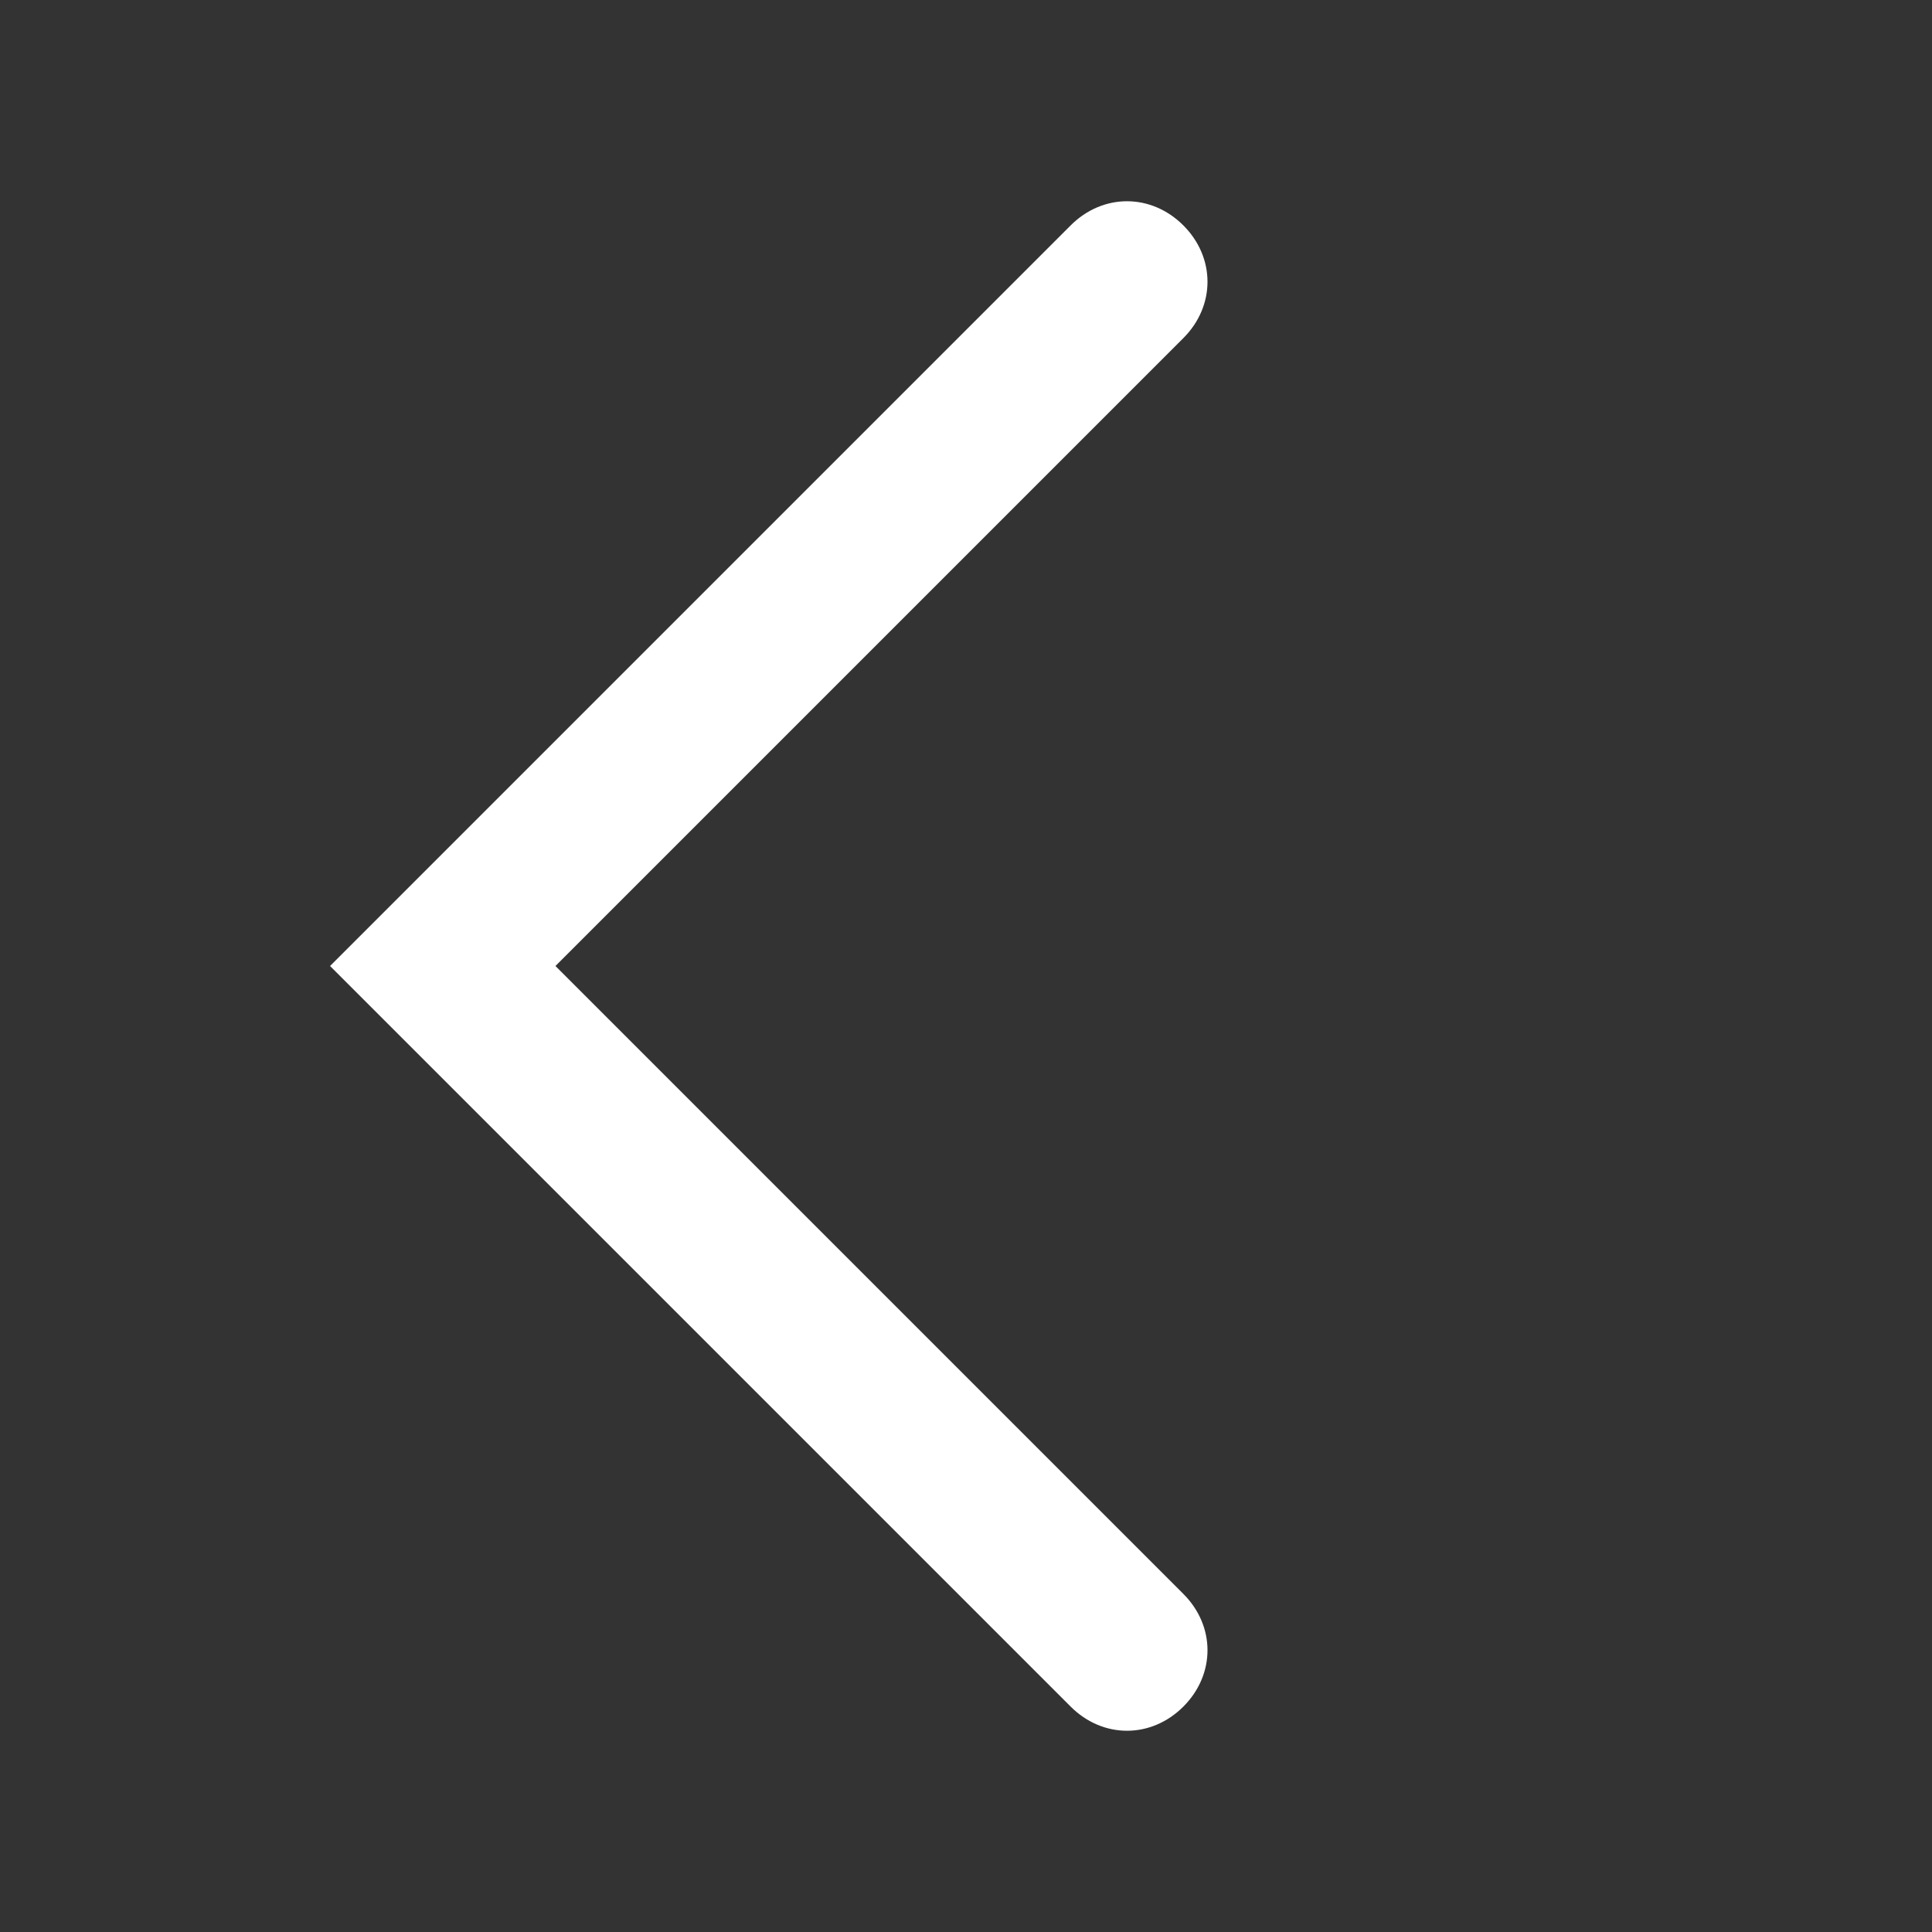
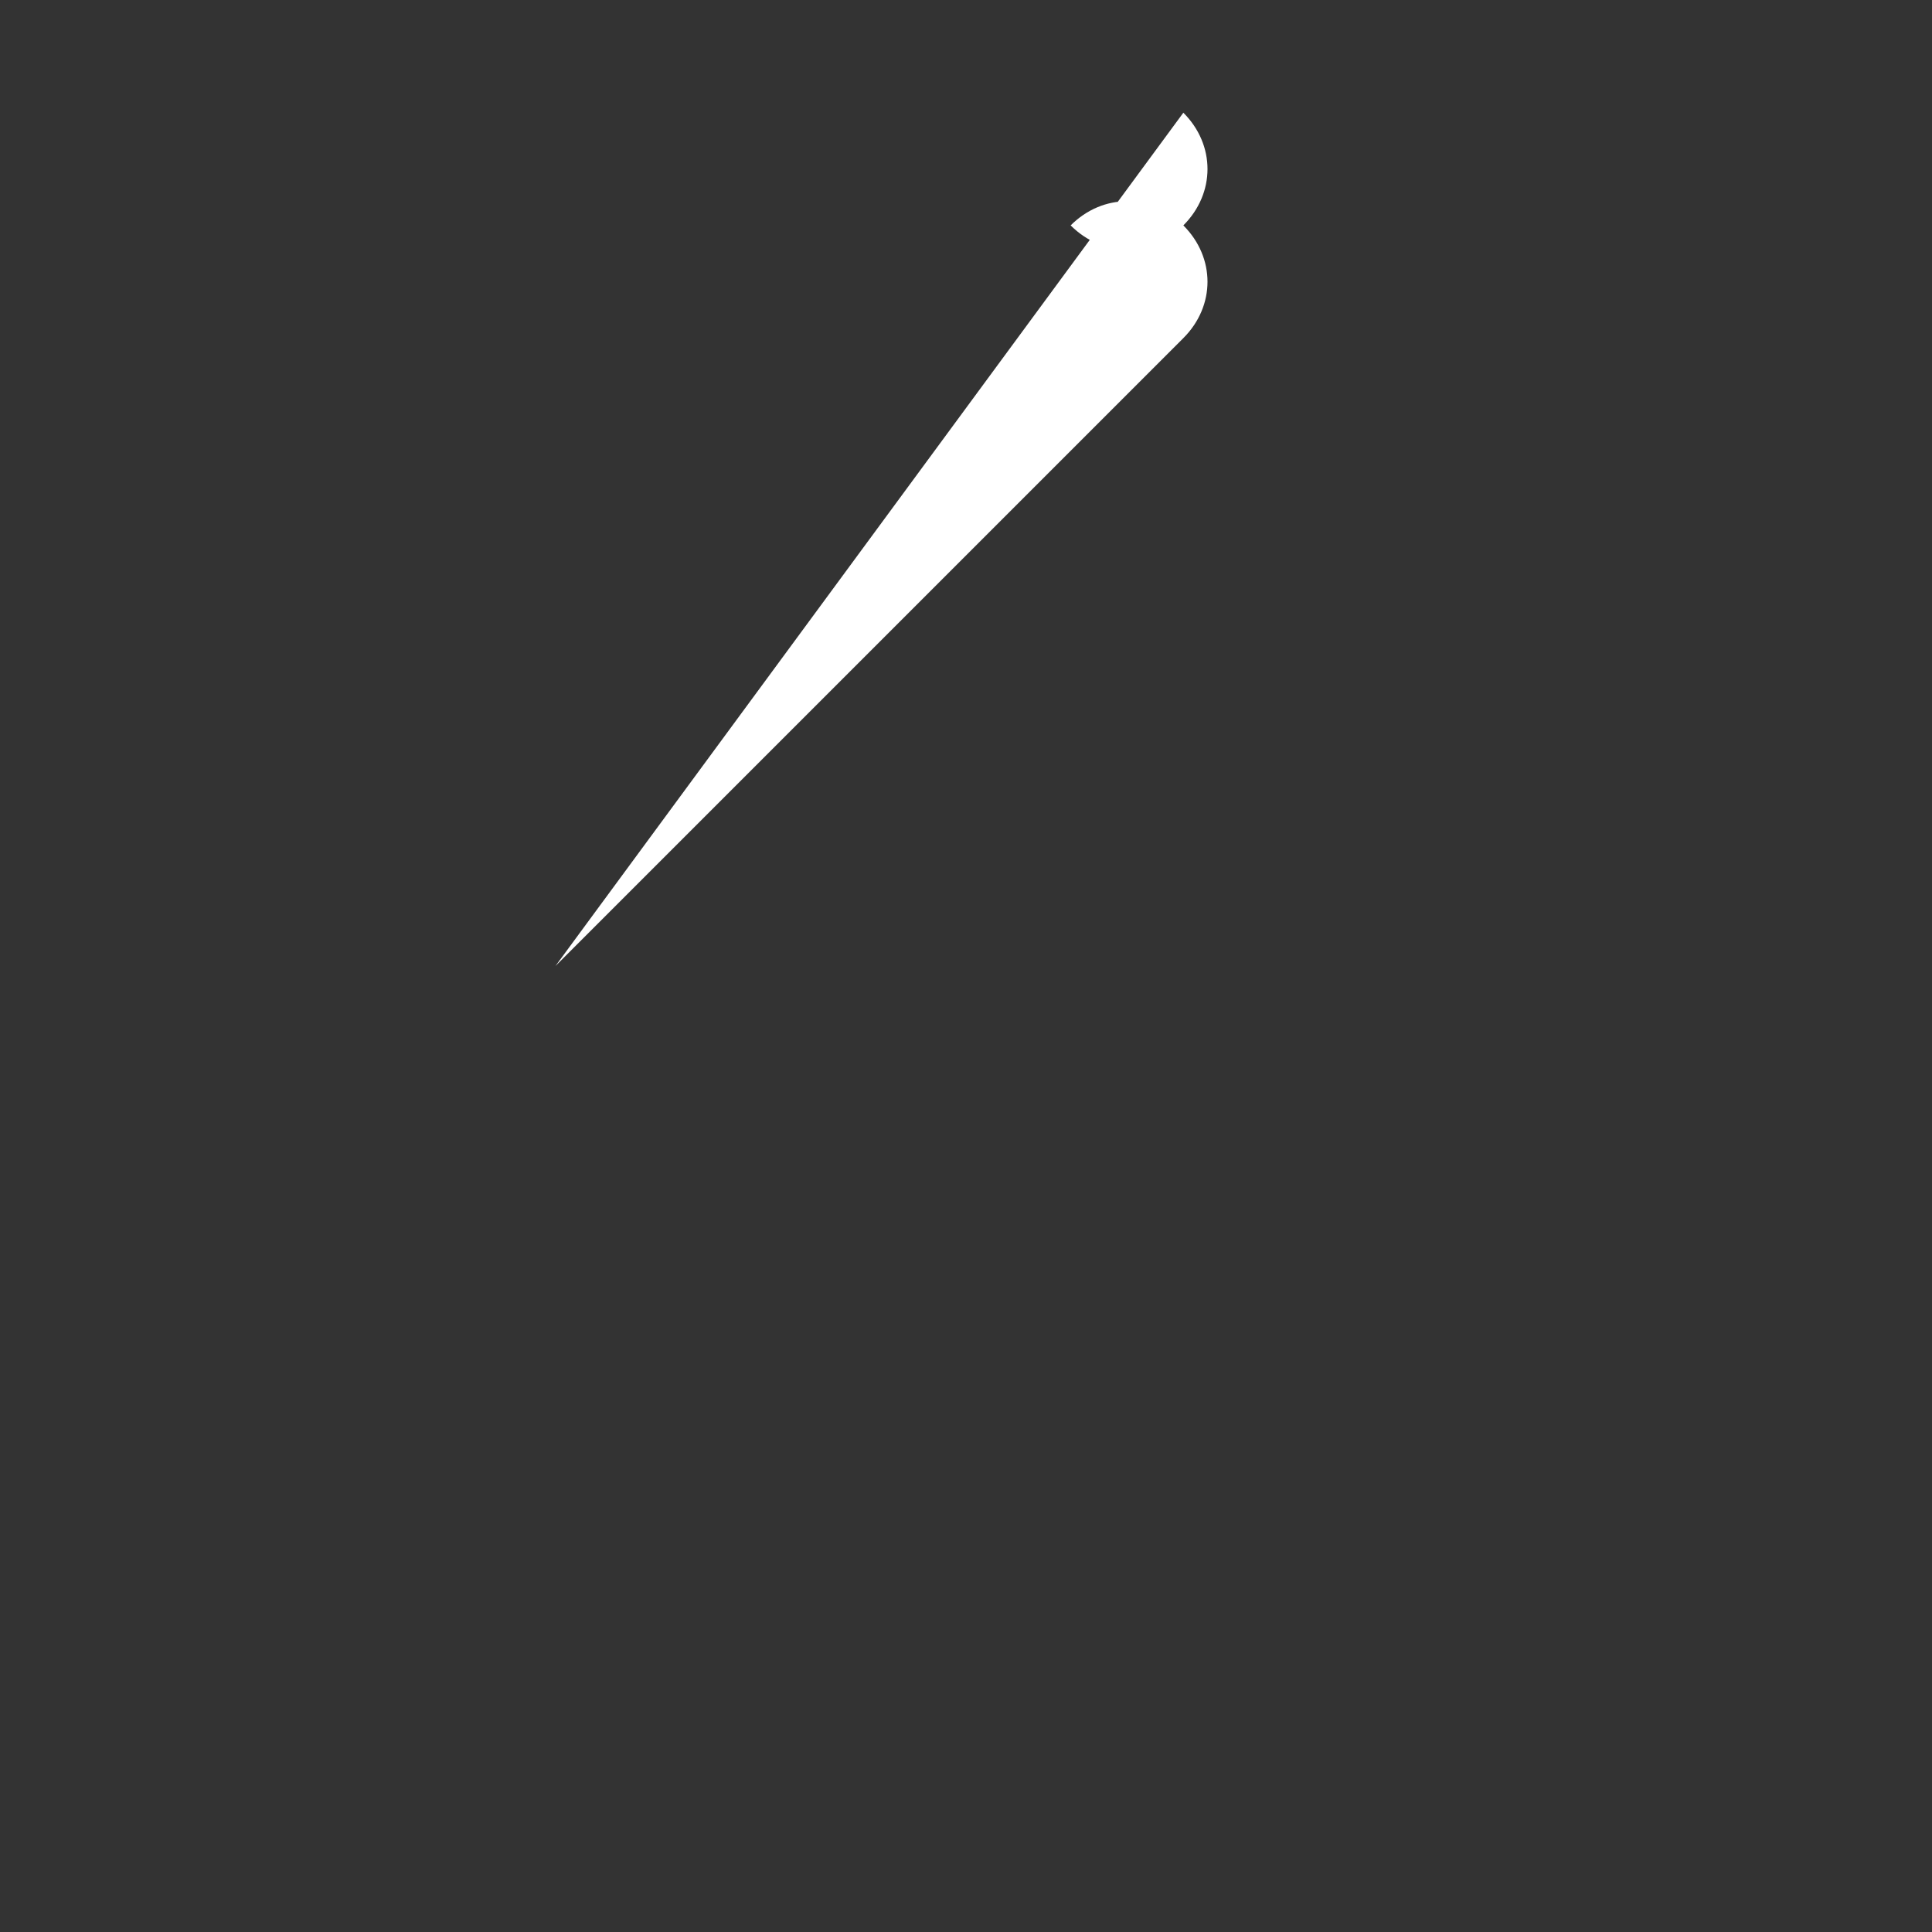
<svg xmlns="http://www.w3.org/2000/svg" enable-background="new 0 0 24 24" viewBox="0 0 24 24">
  <rect x="0" y="0" width="24" height="24" fill="#333333" stroke="none" />
-   <path d="m6.9 12 7.8-7.8c.4-.4.4-1 0-1.4s-1-.4-1.4 0l-9.2 9.2 9.2 9.2c.4.4 1 .4 1.4 0s.4-1 0-1.4z" fill="#fff" />
+   <path d="m6.9 12 7.8-7.8c.4-.4.4-1 0-1.4s-1-.4-1.4 0c.4.4 1 .4 1.4 0s.4-1 0-1.4z" fill="#fff" />
</svg>